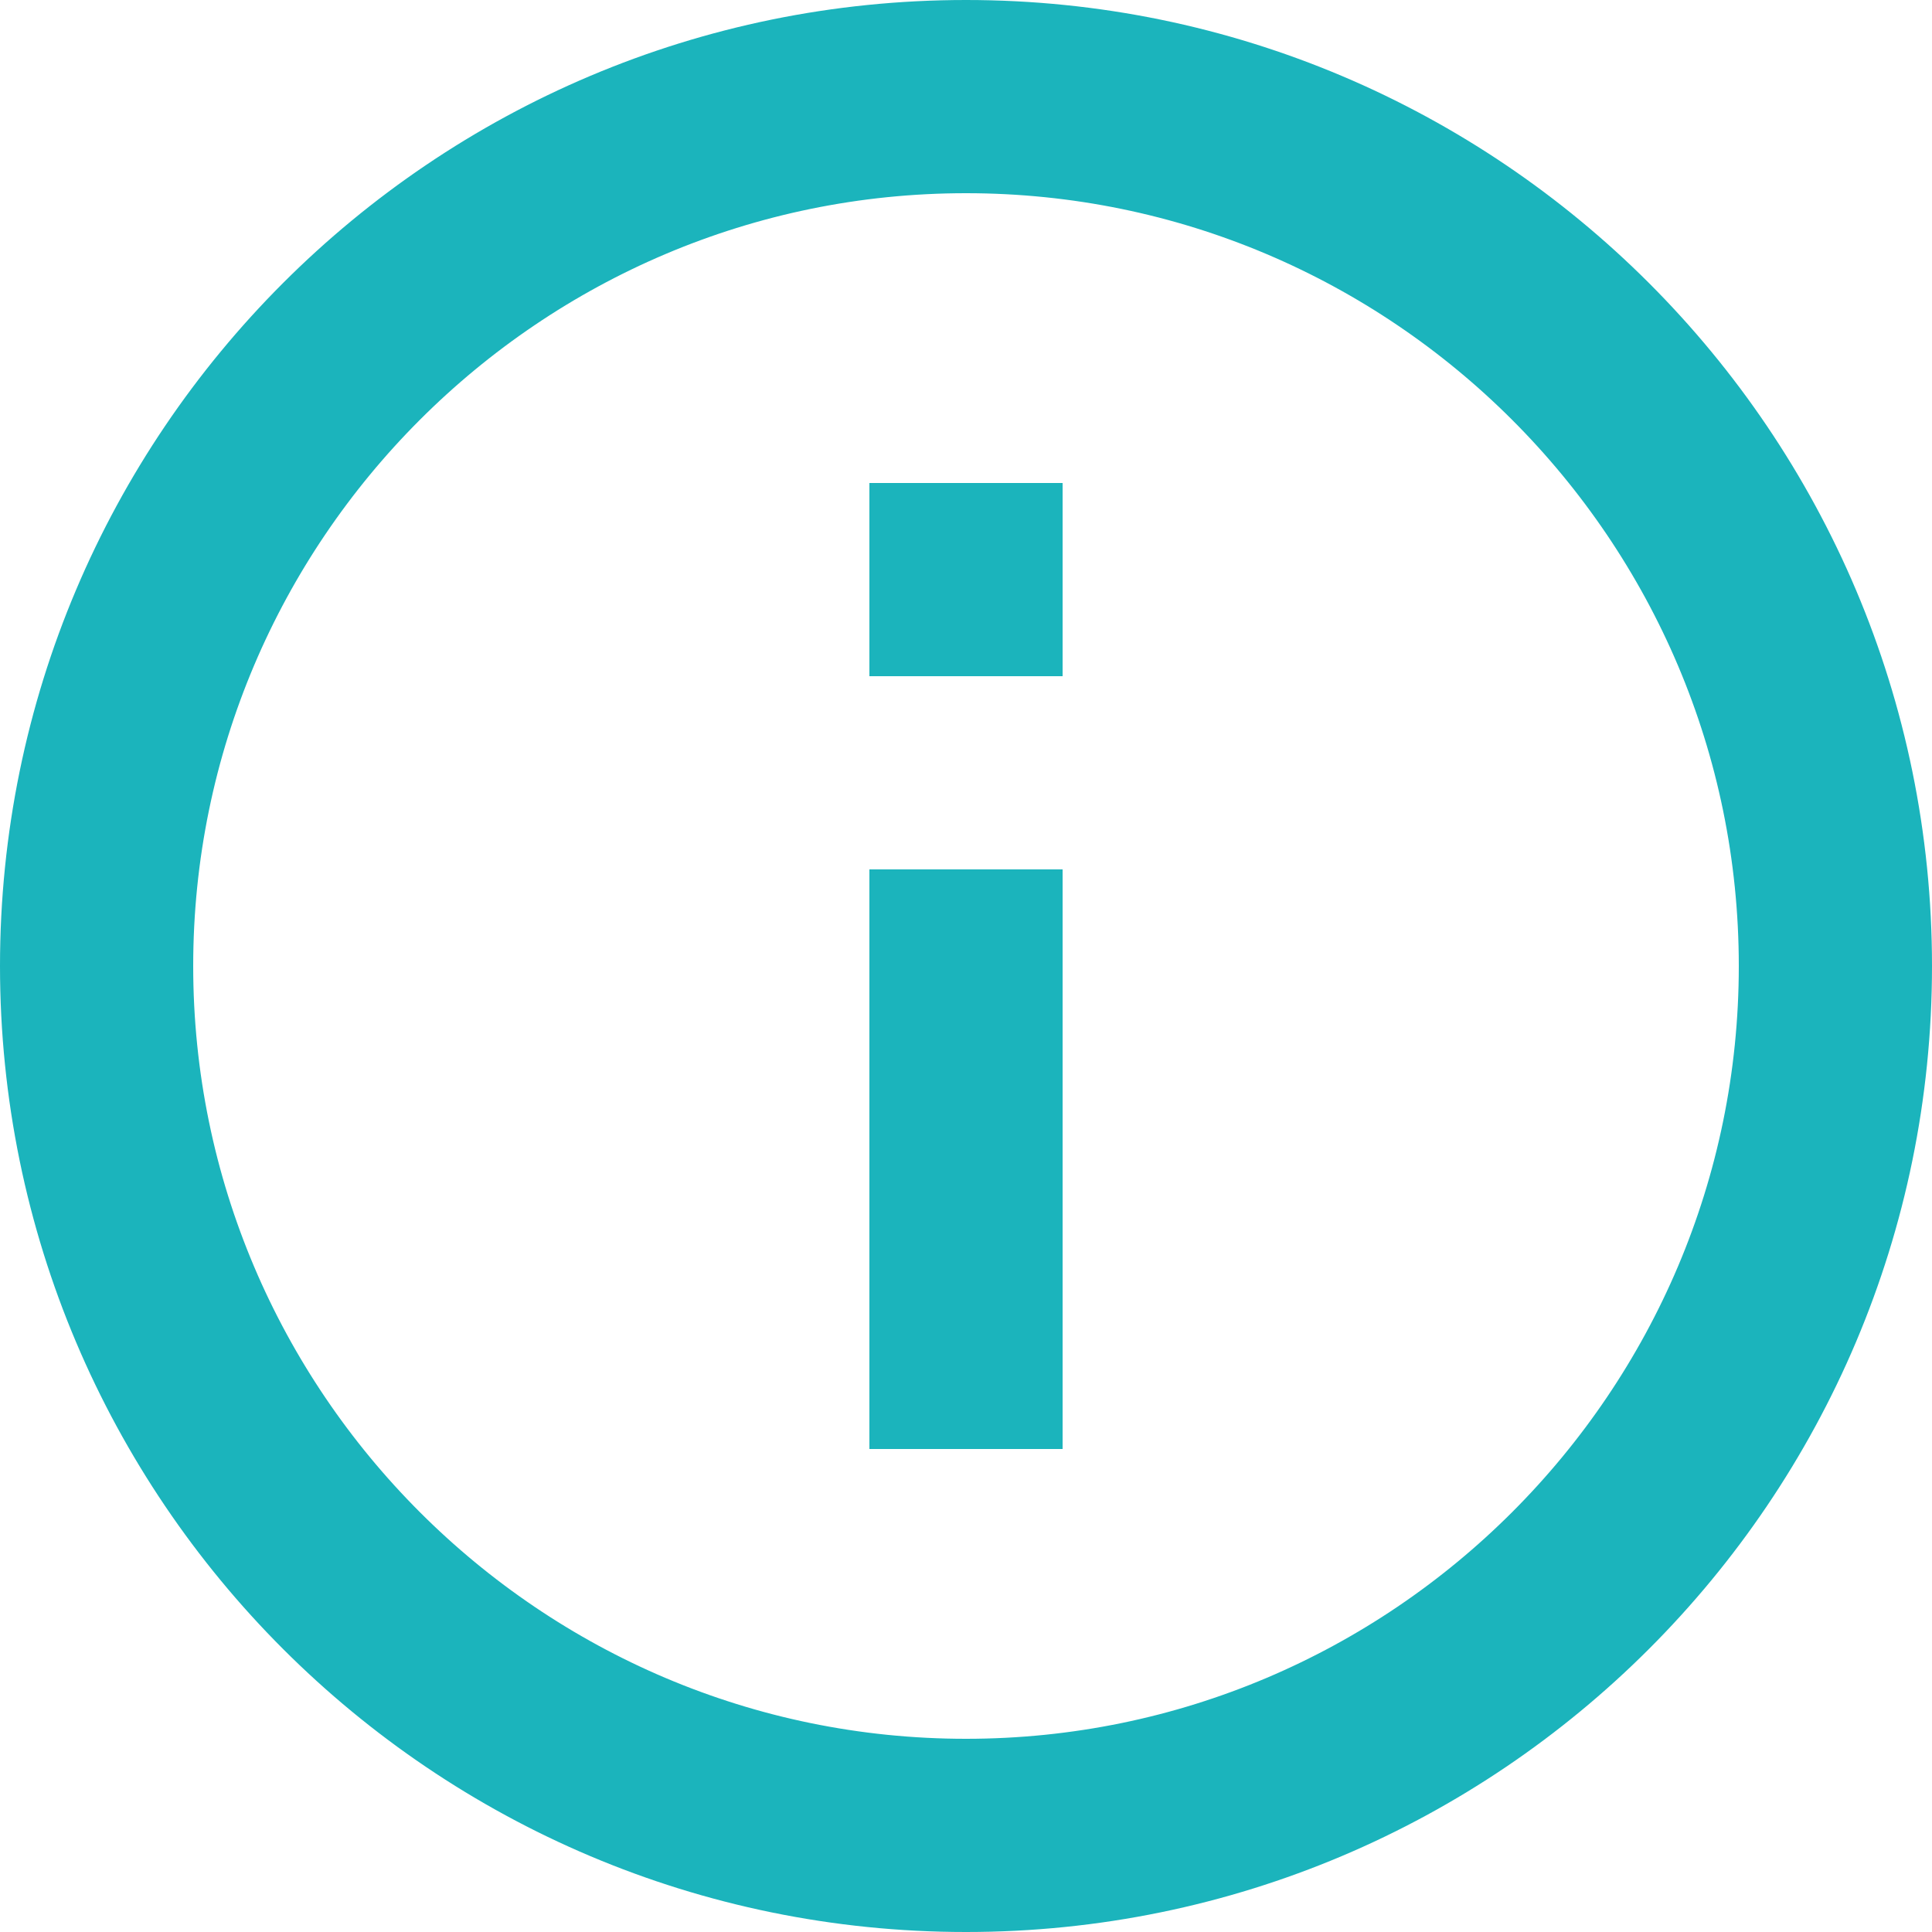
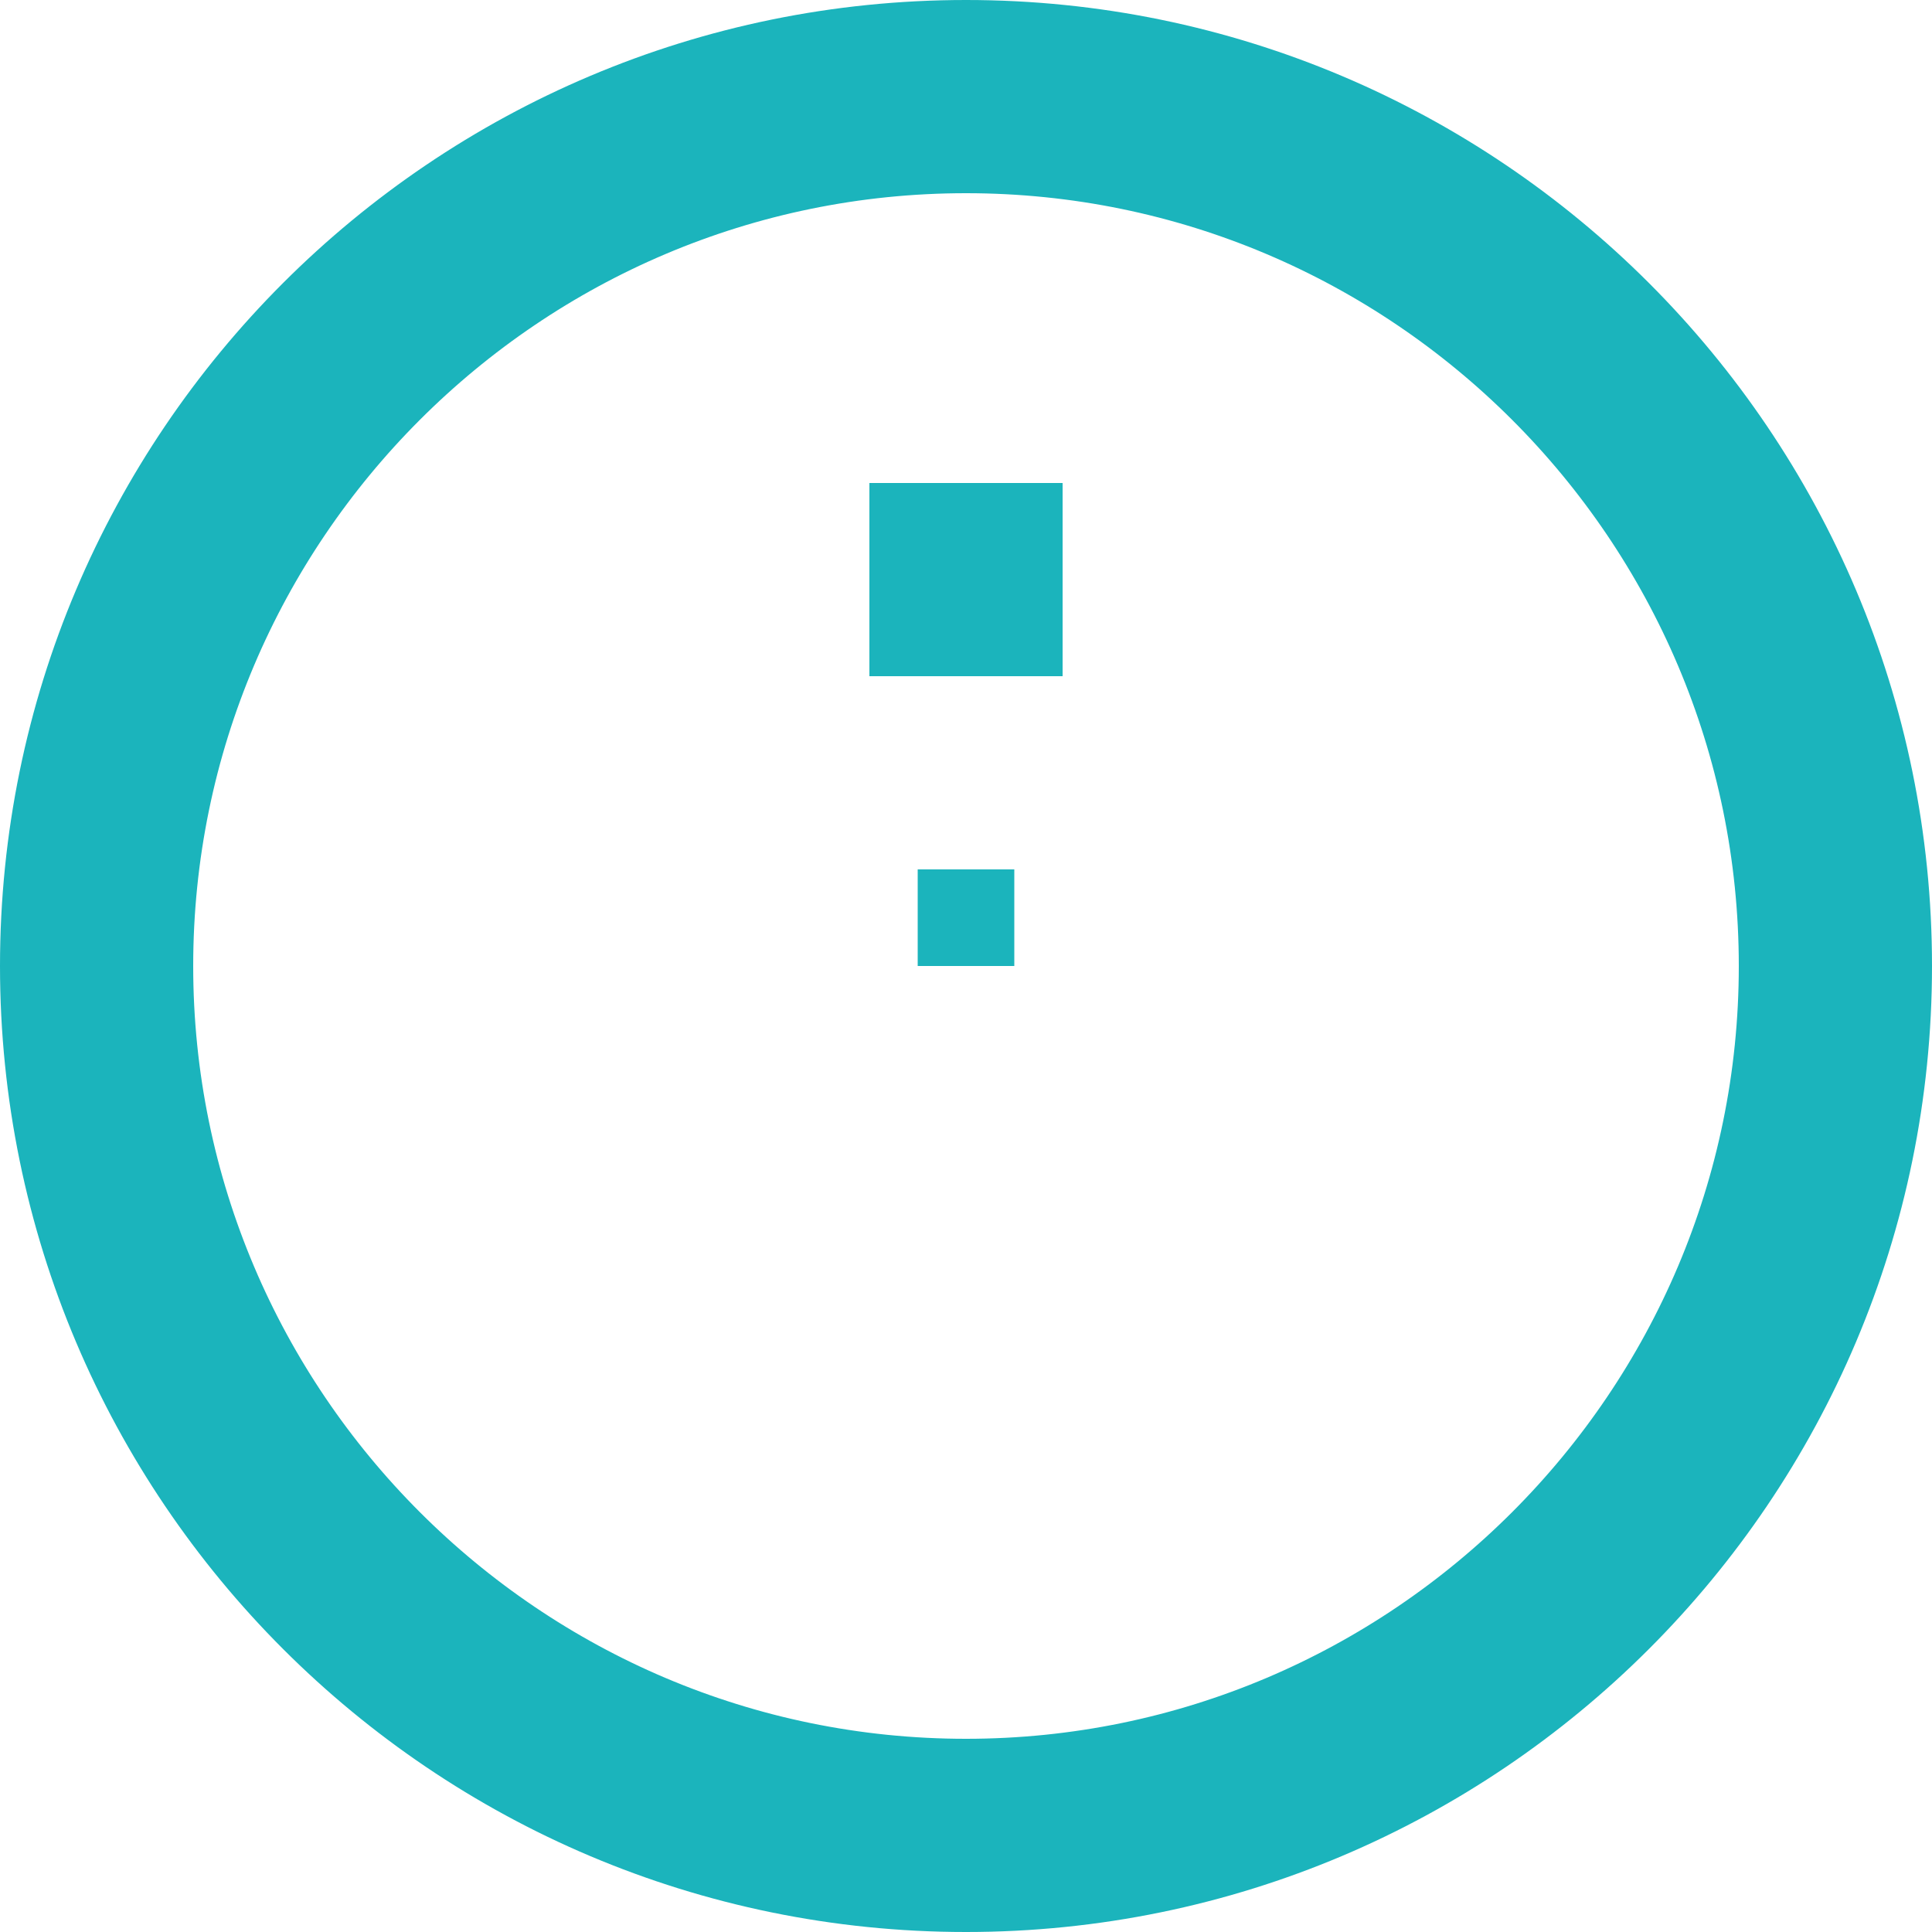
<svg xmlns="http://www.w3.org/2000/svg" width="20" height="20" viewBox="0 0 20 20" fill="none">
-   <path d="M10.5 5.5V6.5H9.5V5.5H10.5ZM10.5 9.5V14.5H9.5V9.5H10.5ZM0.5 10C0.5 4.756 4.756 0.5 10 0.5C15.244 0.5 19.5 4.756 19.5 10C19.5 15.244 15.244 19.5 10 19.5C4.756 19.5 0.5 15.244 0.5 10ZM1.5 10C1.5 14.686 5.314 18.5 10 18.5C14.686 18.5 18.5 14.686 18.5 10C18.5 5.314 14.686 1.5 10 1.5C5.314 1.5 1.5 5.314 1.5 10Z" fill="#1BB4BC" stroke="#1BB4BC" />
+   <path d="M10.5 5.5V6.5H9.5V5.5H10.5ZM10.5 9.5H9.5V9.5H10.5ZM0.5 10C0.5 4.756 4.756 0.5 10 0.5C15.244 0.5 19.5 4.756 19.5 10C19.5 15.244 15.244 19.5 10 19.5C4.756 19.5 0.5 15.244 0.5 10ZM1.5 10C1.5 14.686 5.314 18.5 10 18.5C14.686 18.5 18.5 14.686 18.5 10C18.5 5.314 14.686 1.5 10 1.5C5.314 1.5 1.5 5.314 1.5 10Z" fill="#1BB4BC" stroke="#1BB4BC" />
</svg>